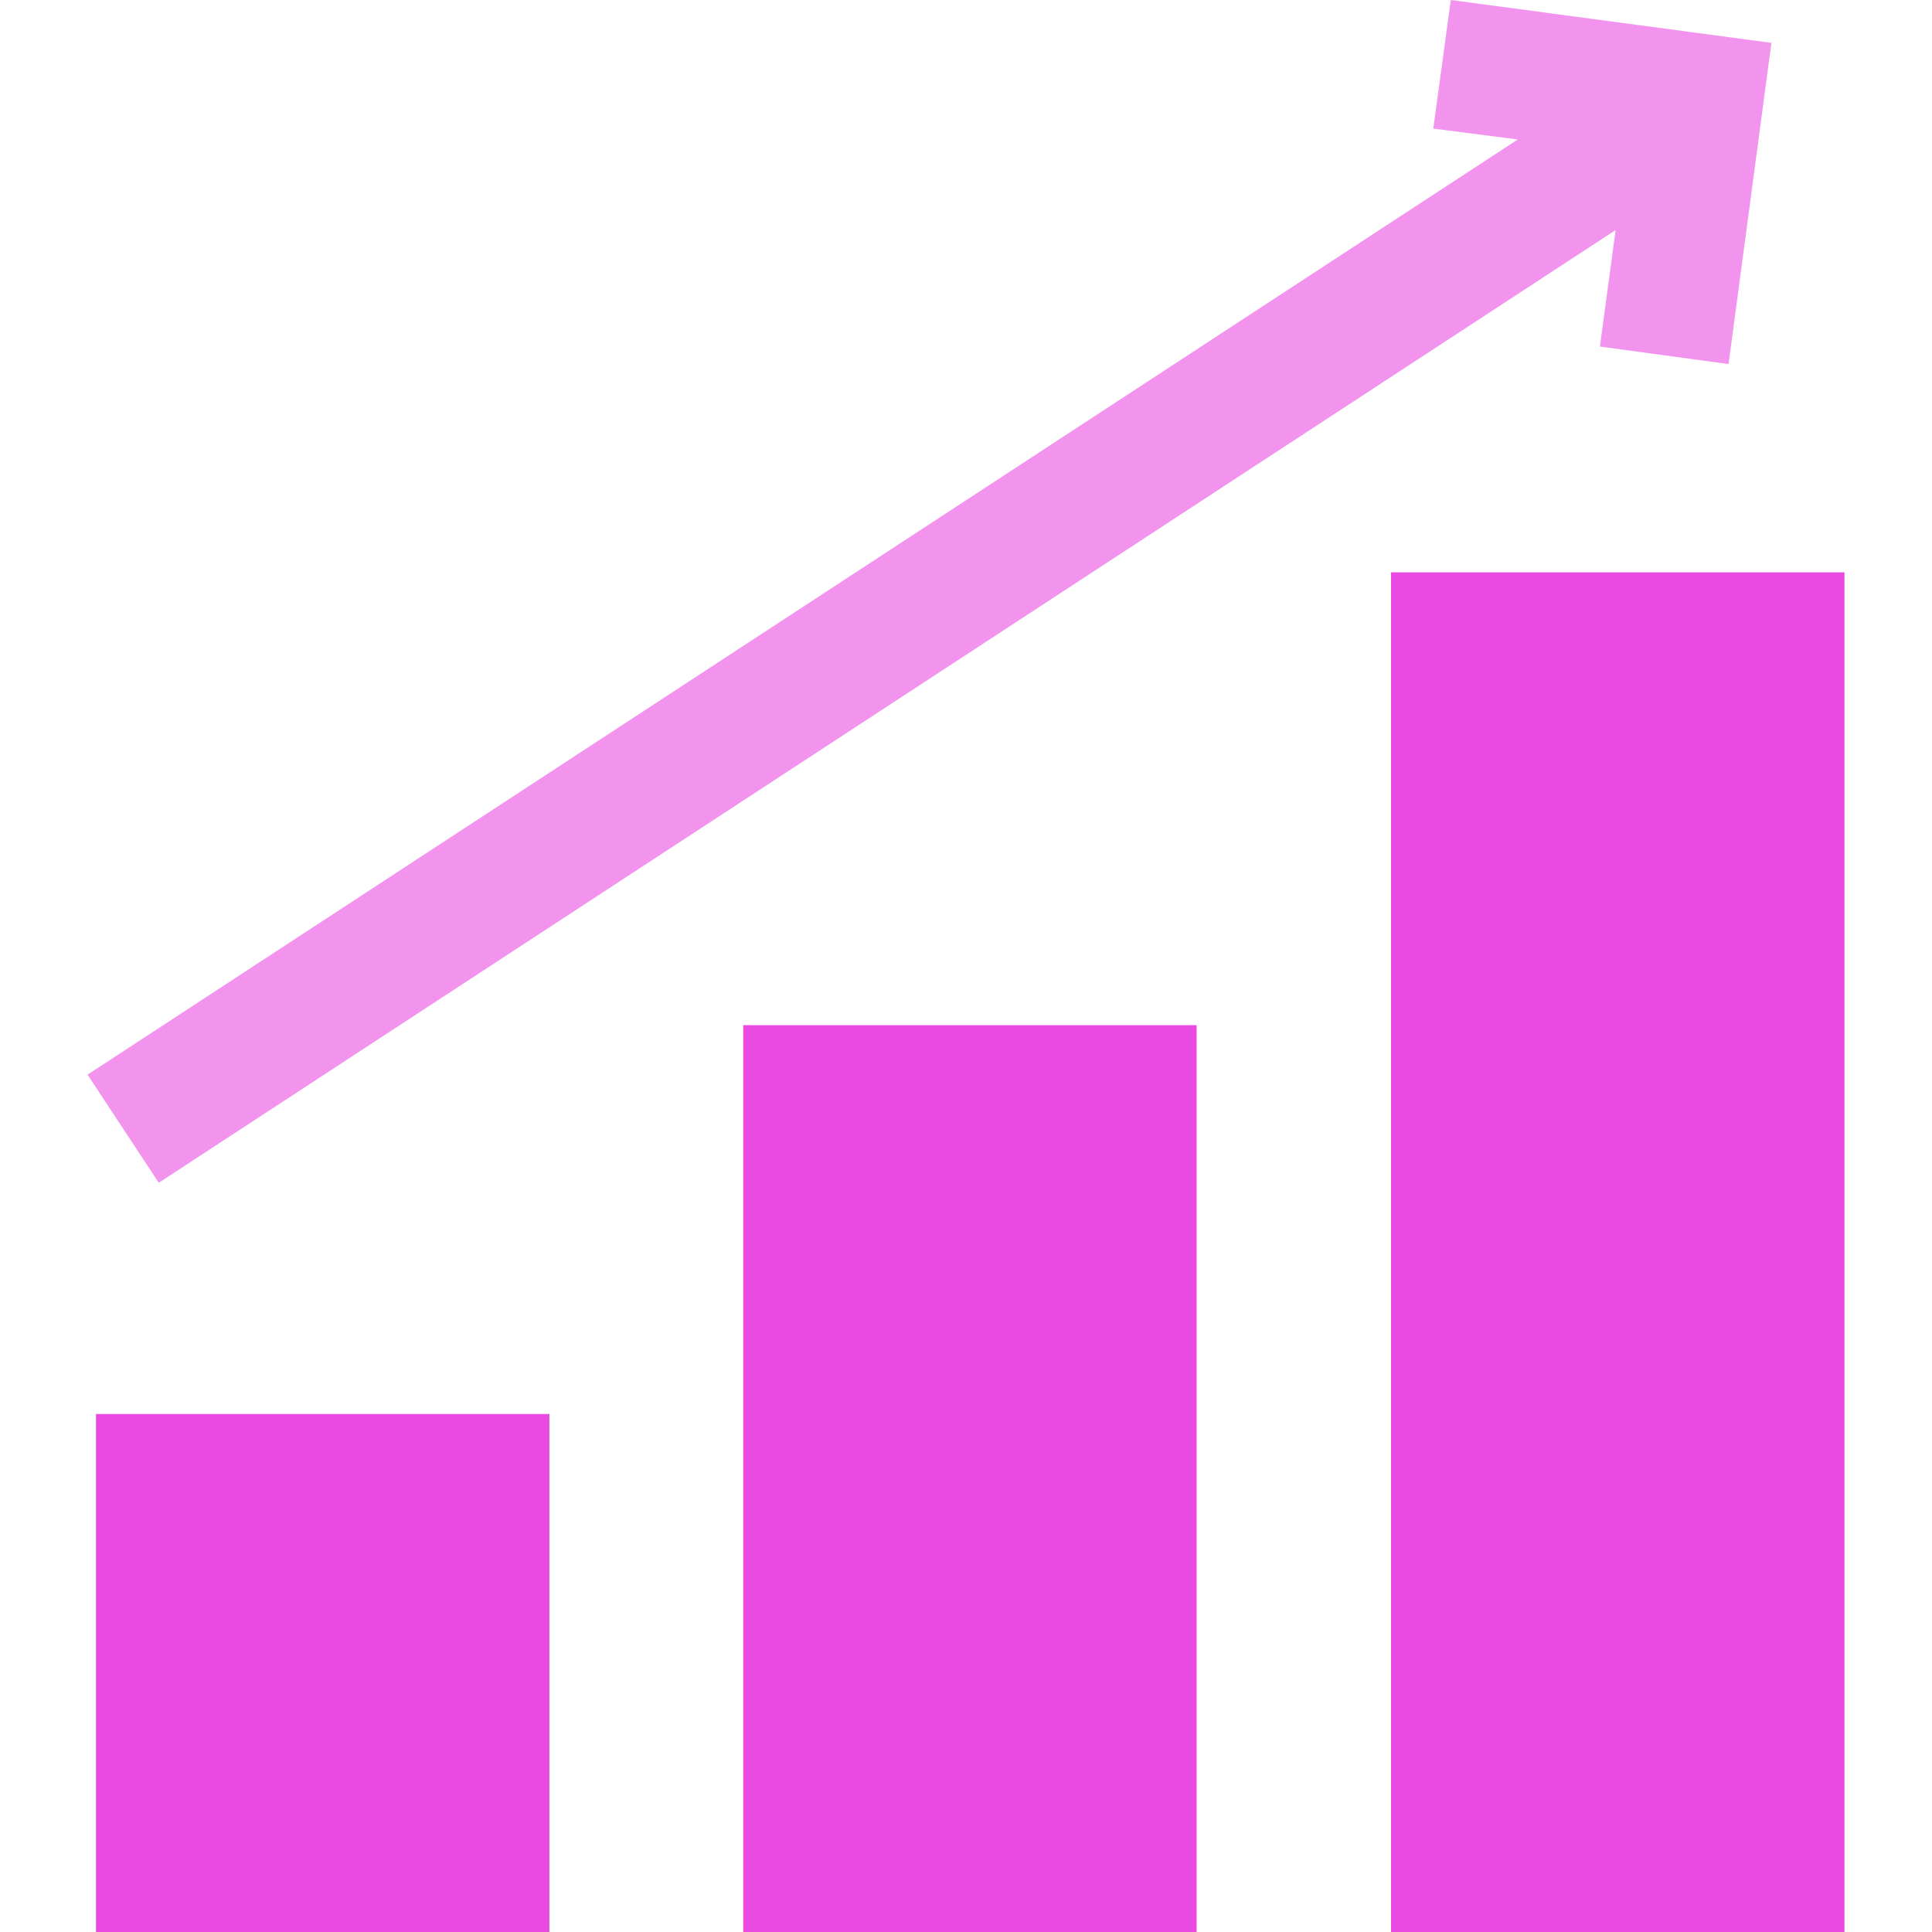
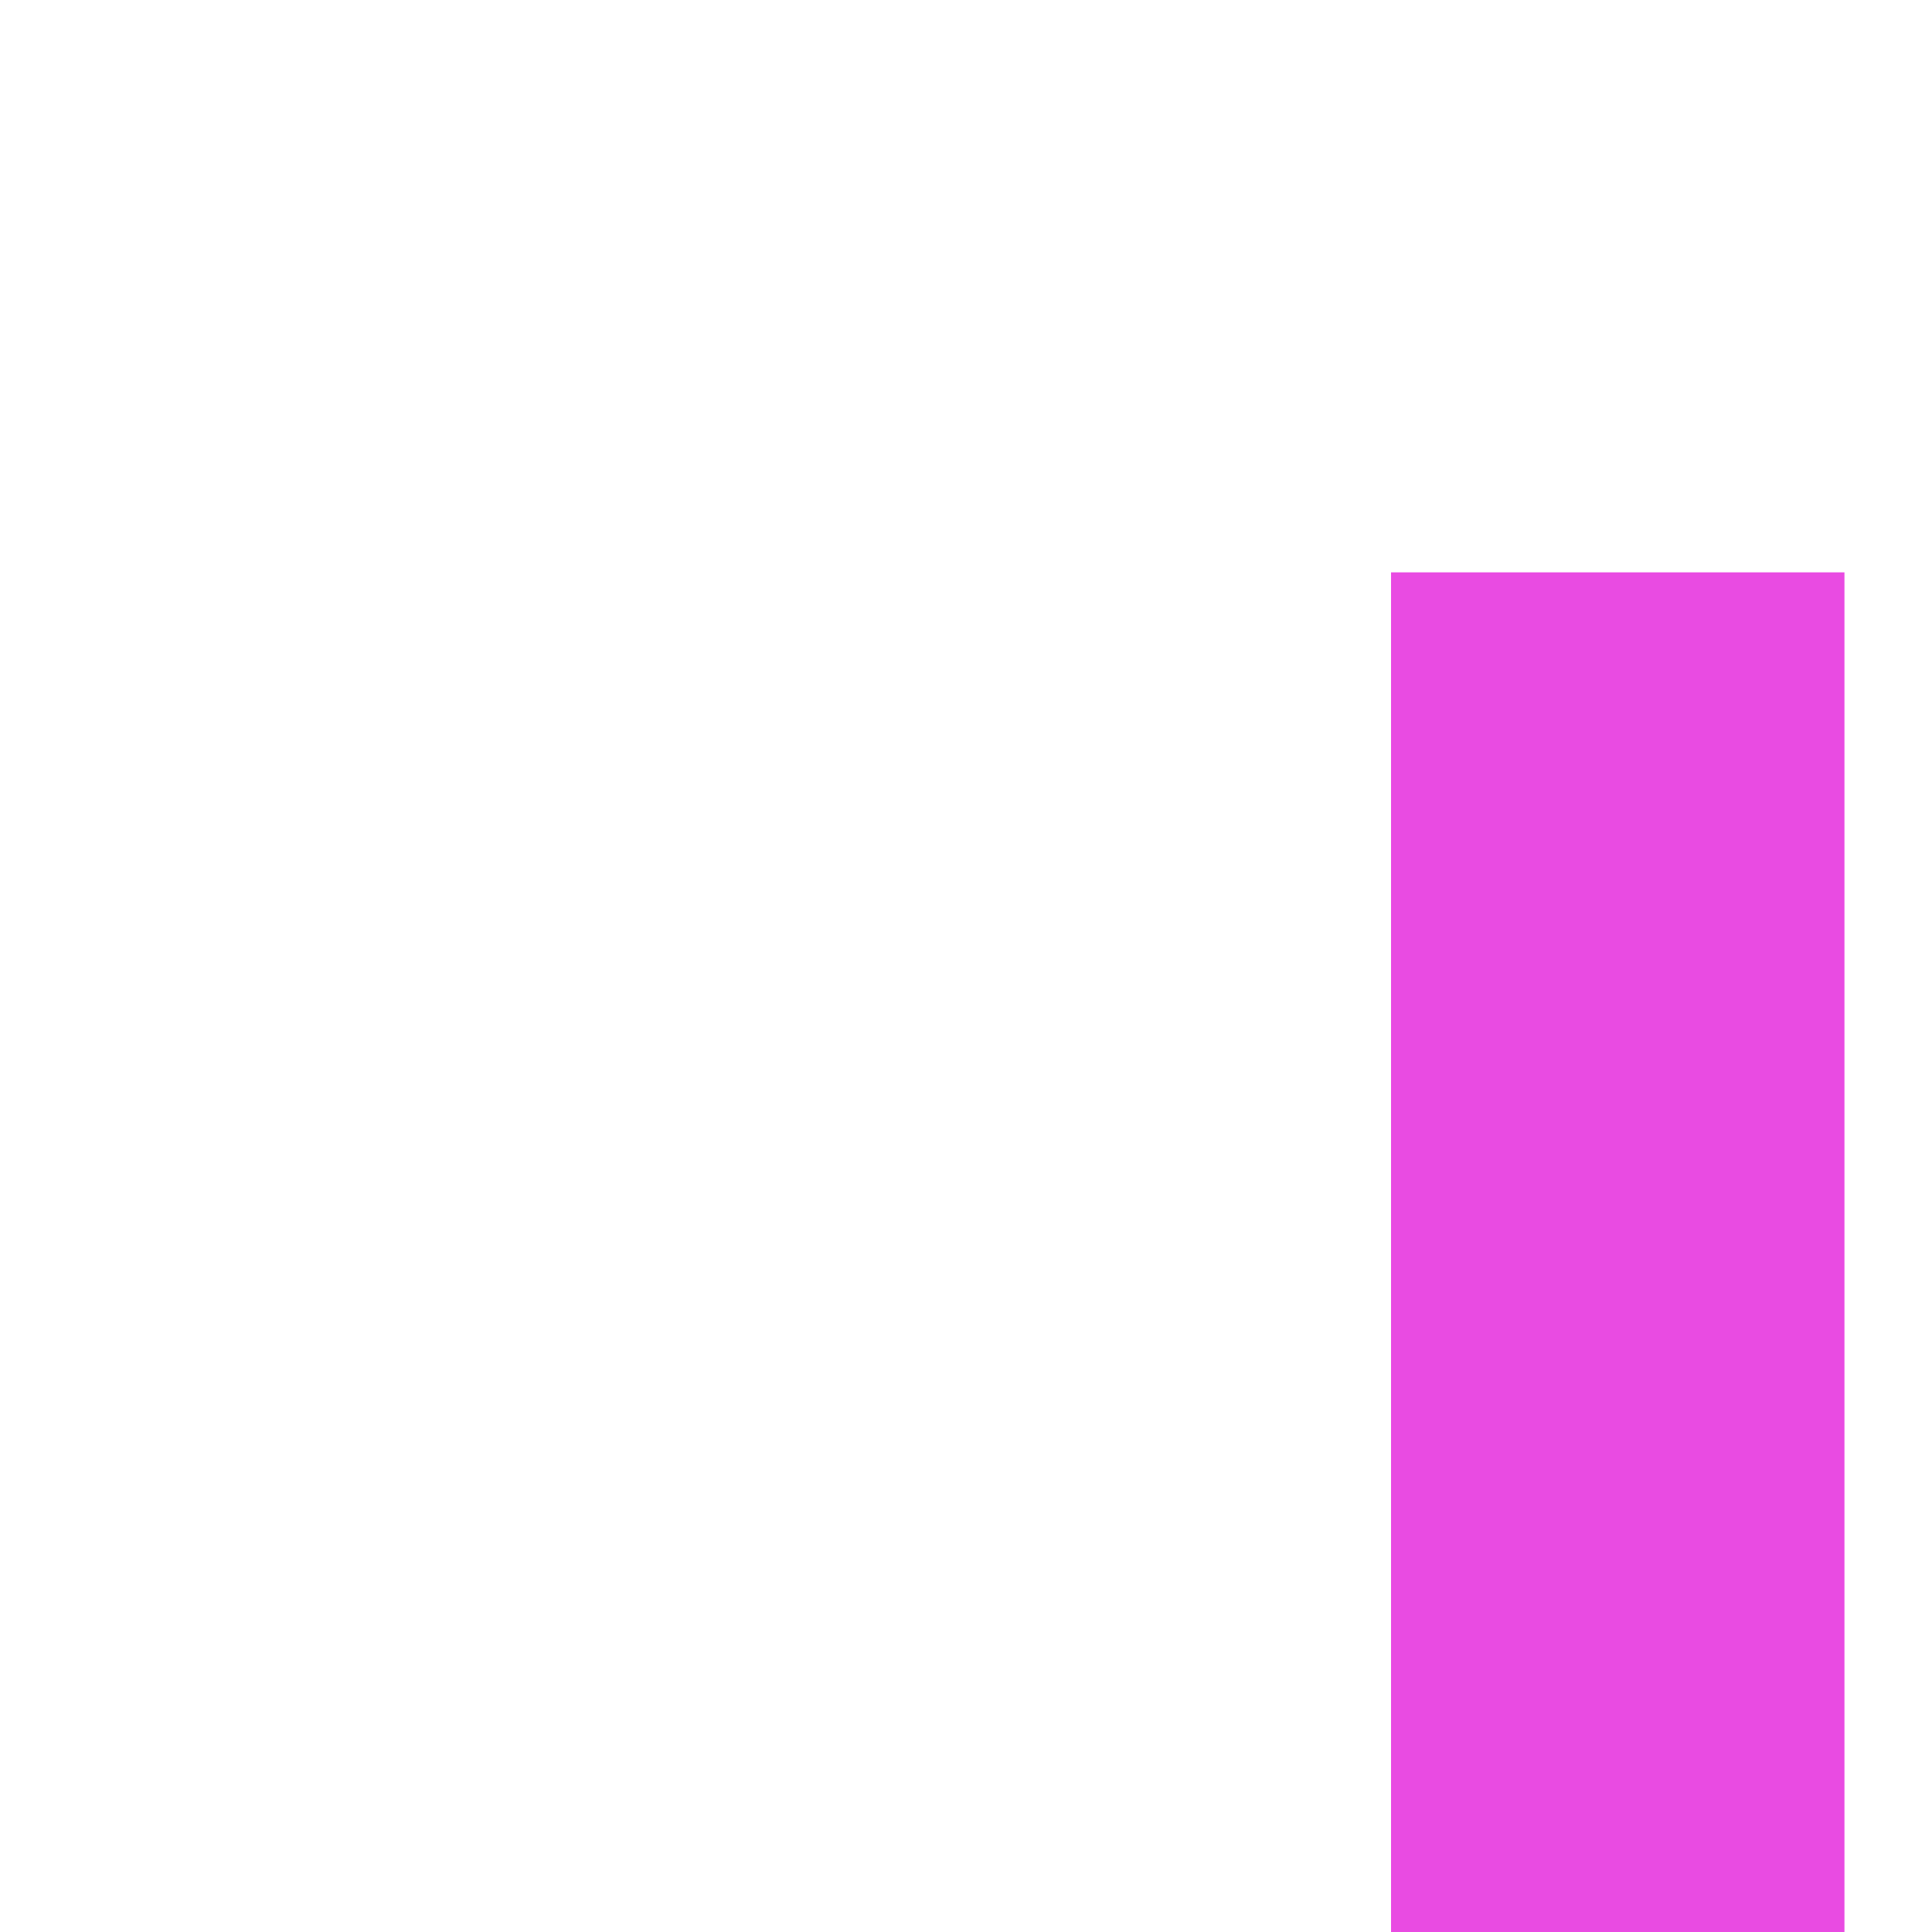
<svg xmlns="http://www.w3.org/2000/svg" id="a" viewBox="0 0 32 32">
-   <rect x="1.59" y="23.42" width="7.51" height="8.58" fill="#e94be2" />
-   <rect x="12.31" y="16.98" width="7.51" height="15.02" fill="#e94be2" />
  <rect x="23.04" y="9.48" width="7.51" height="22.52" fill="#e94be2" />
-   <polygon points="23.74 2.13 25.14 2.31 1.45 17.8 2.63 19.59 26.76 3.81 26.5 5.74 28.63 6.03 29.34 .71 24.03 0 23.74 2.13" fill="#e94be2" opacity=".6" />
</svg>